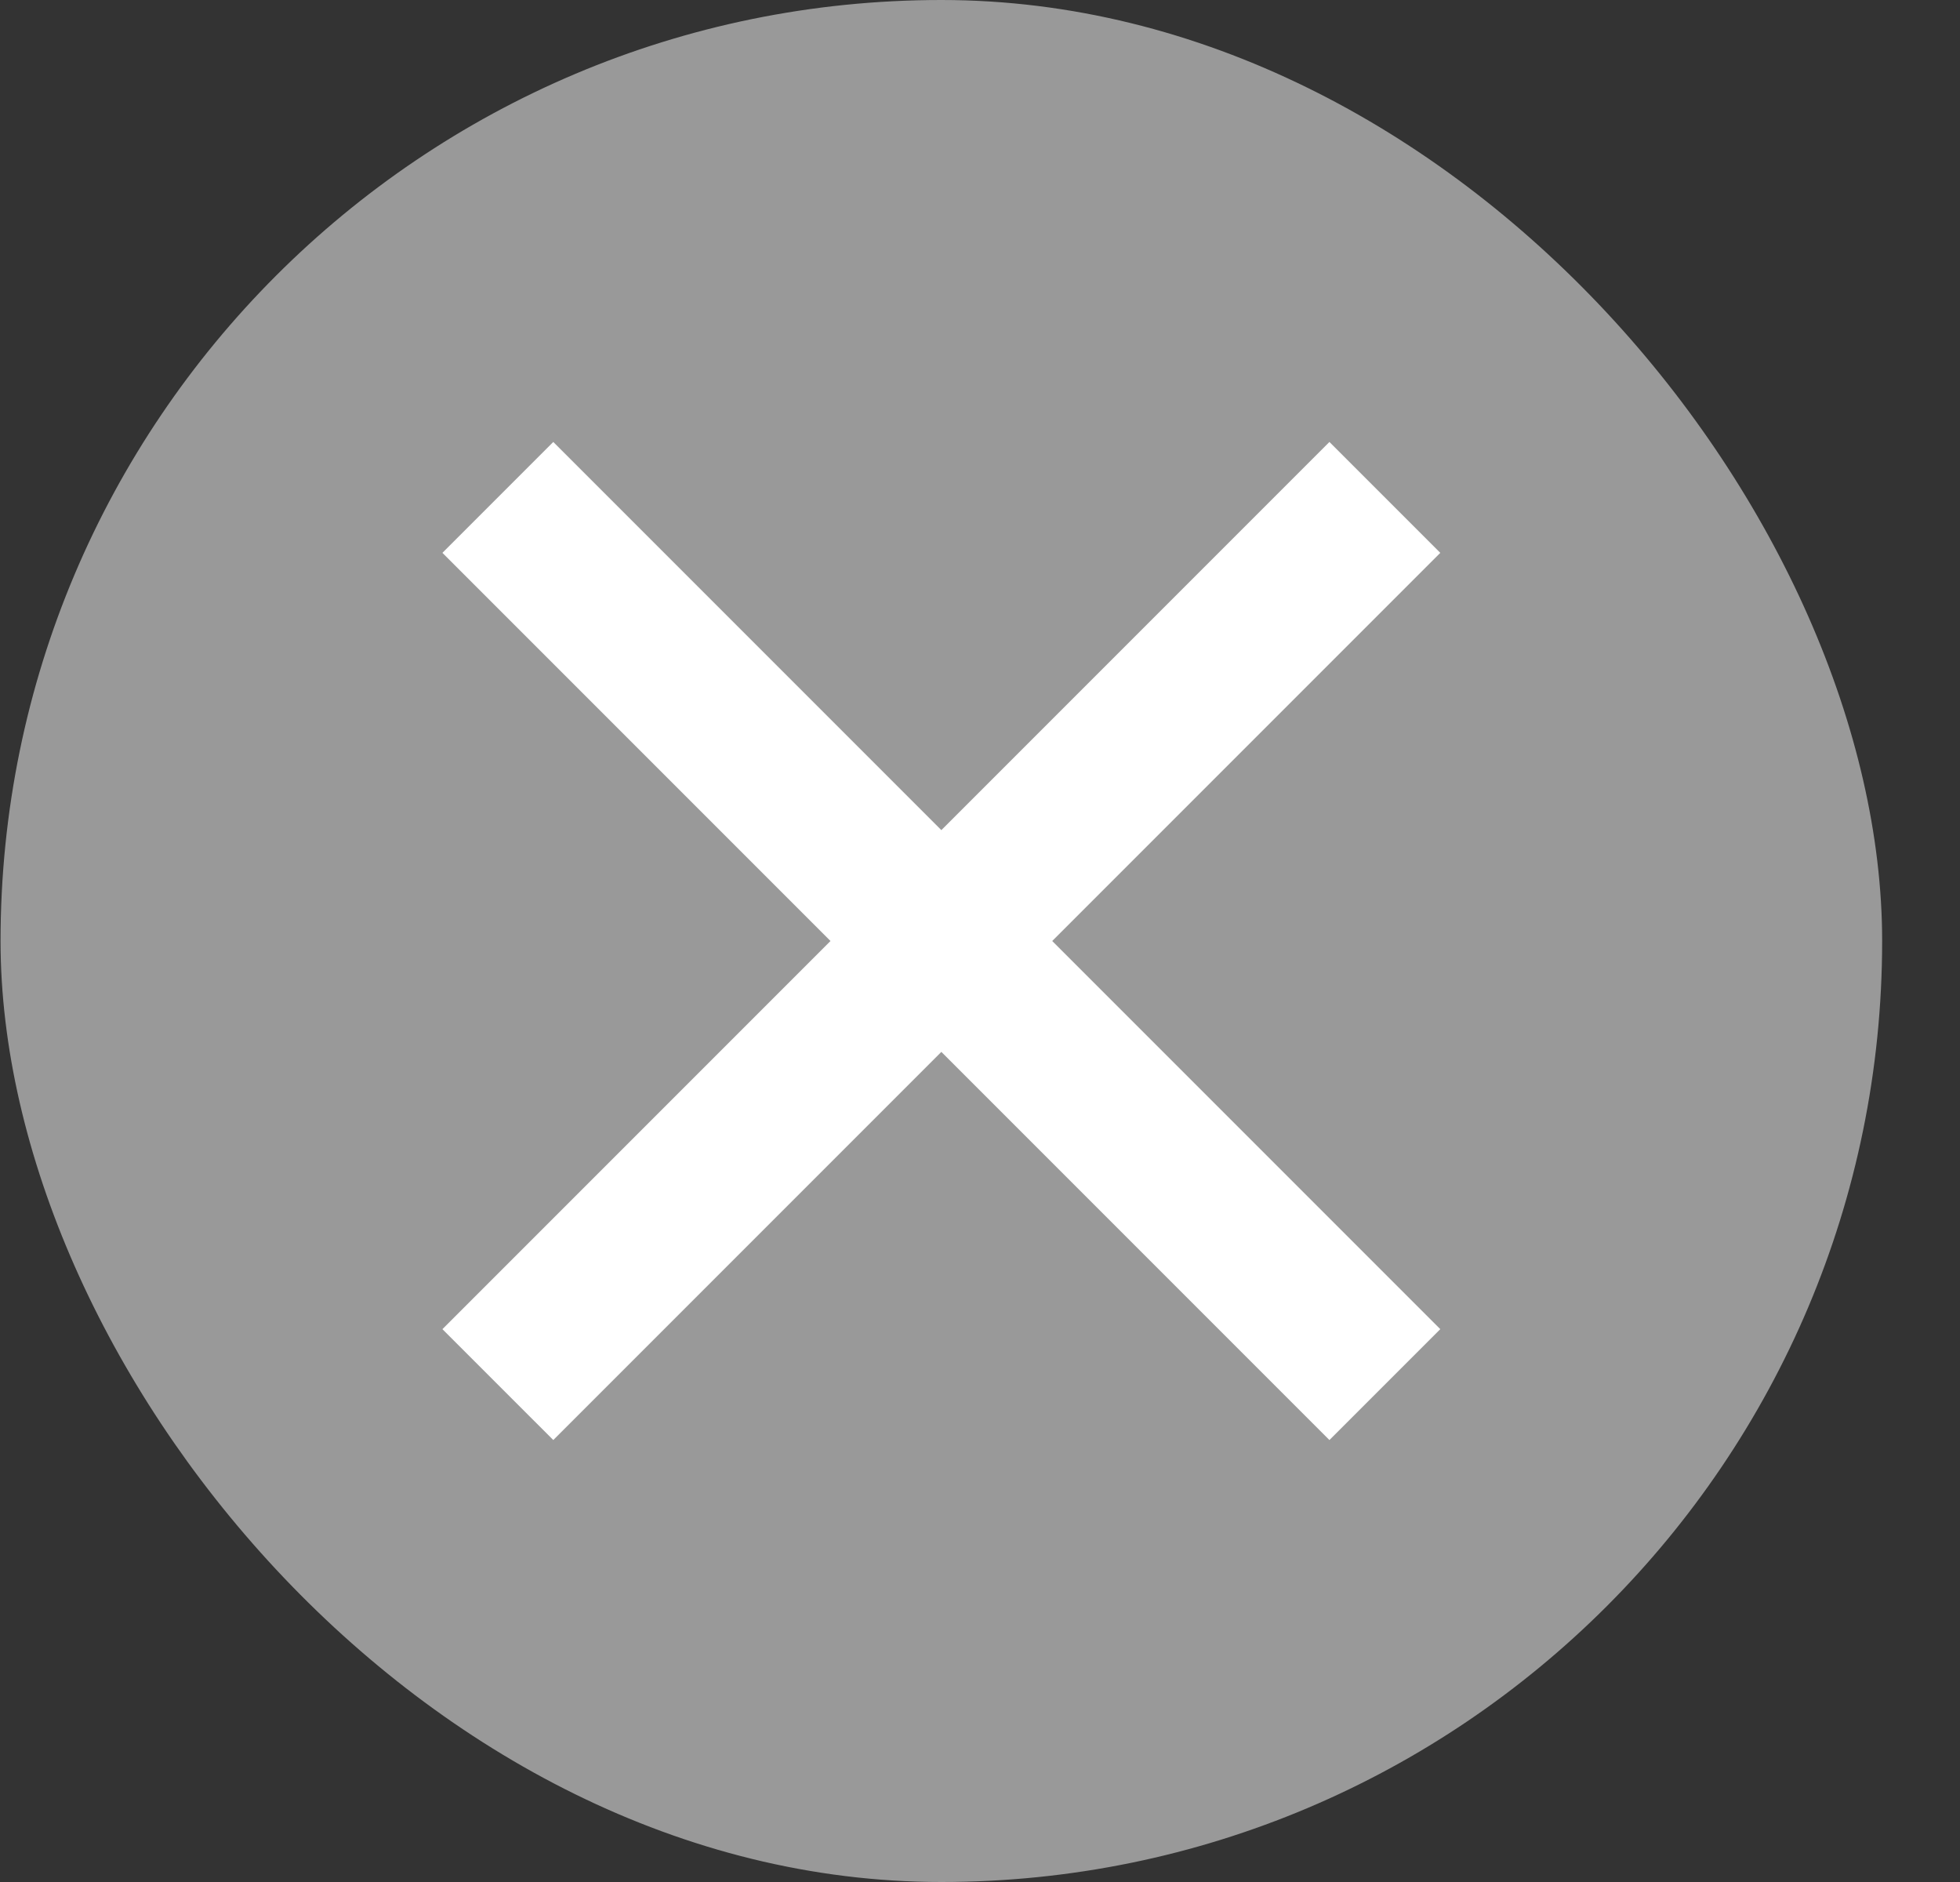
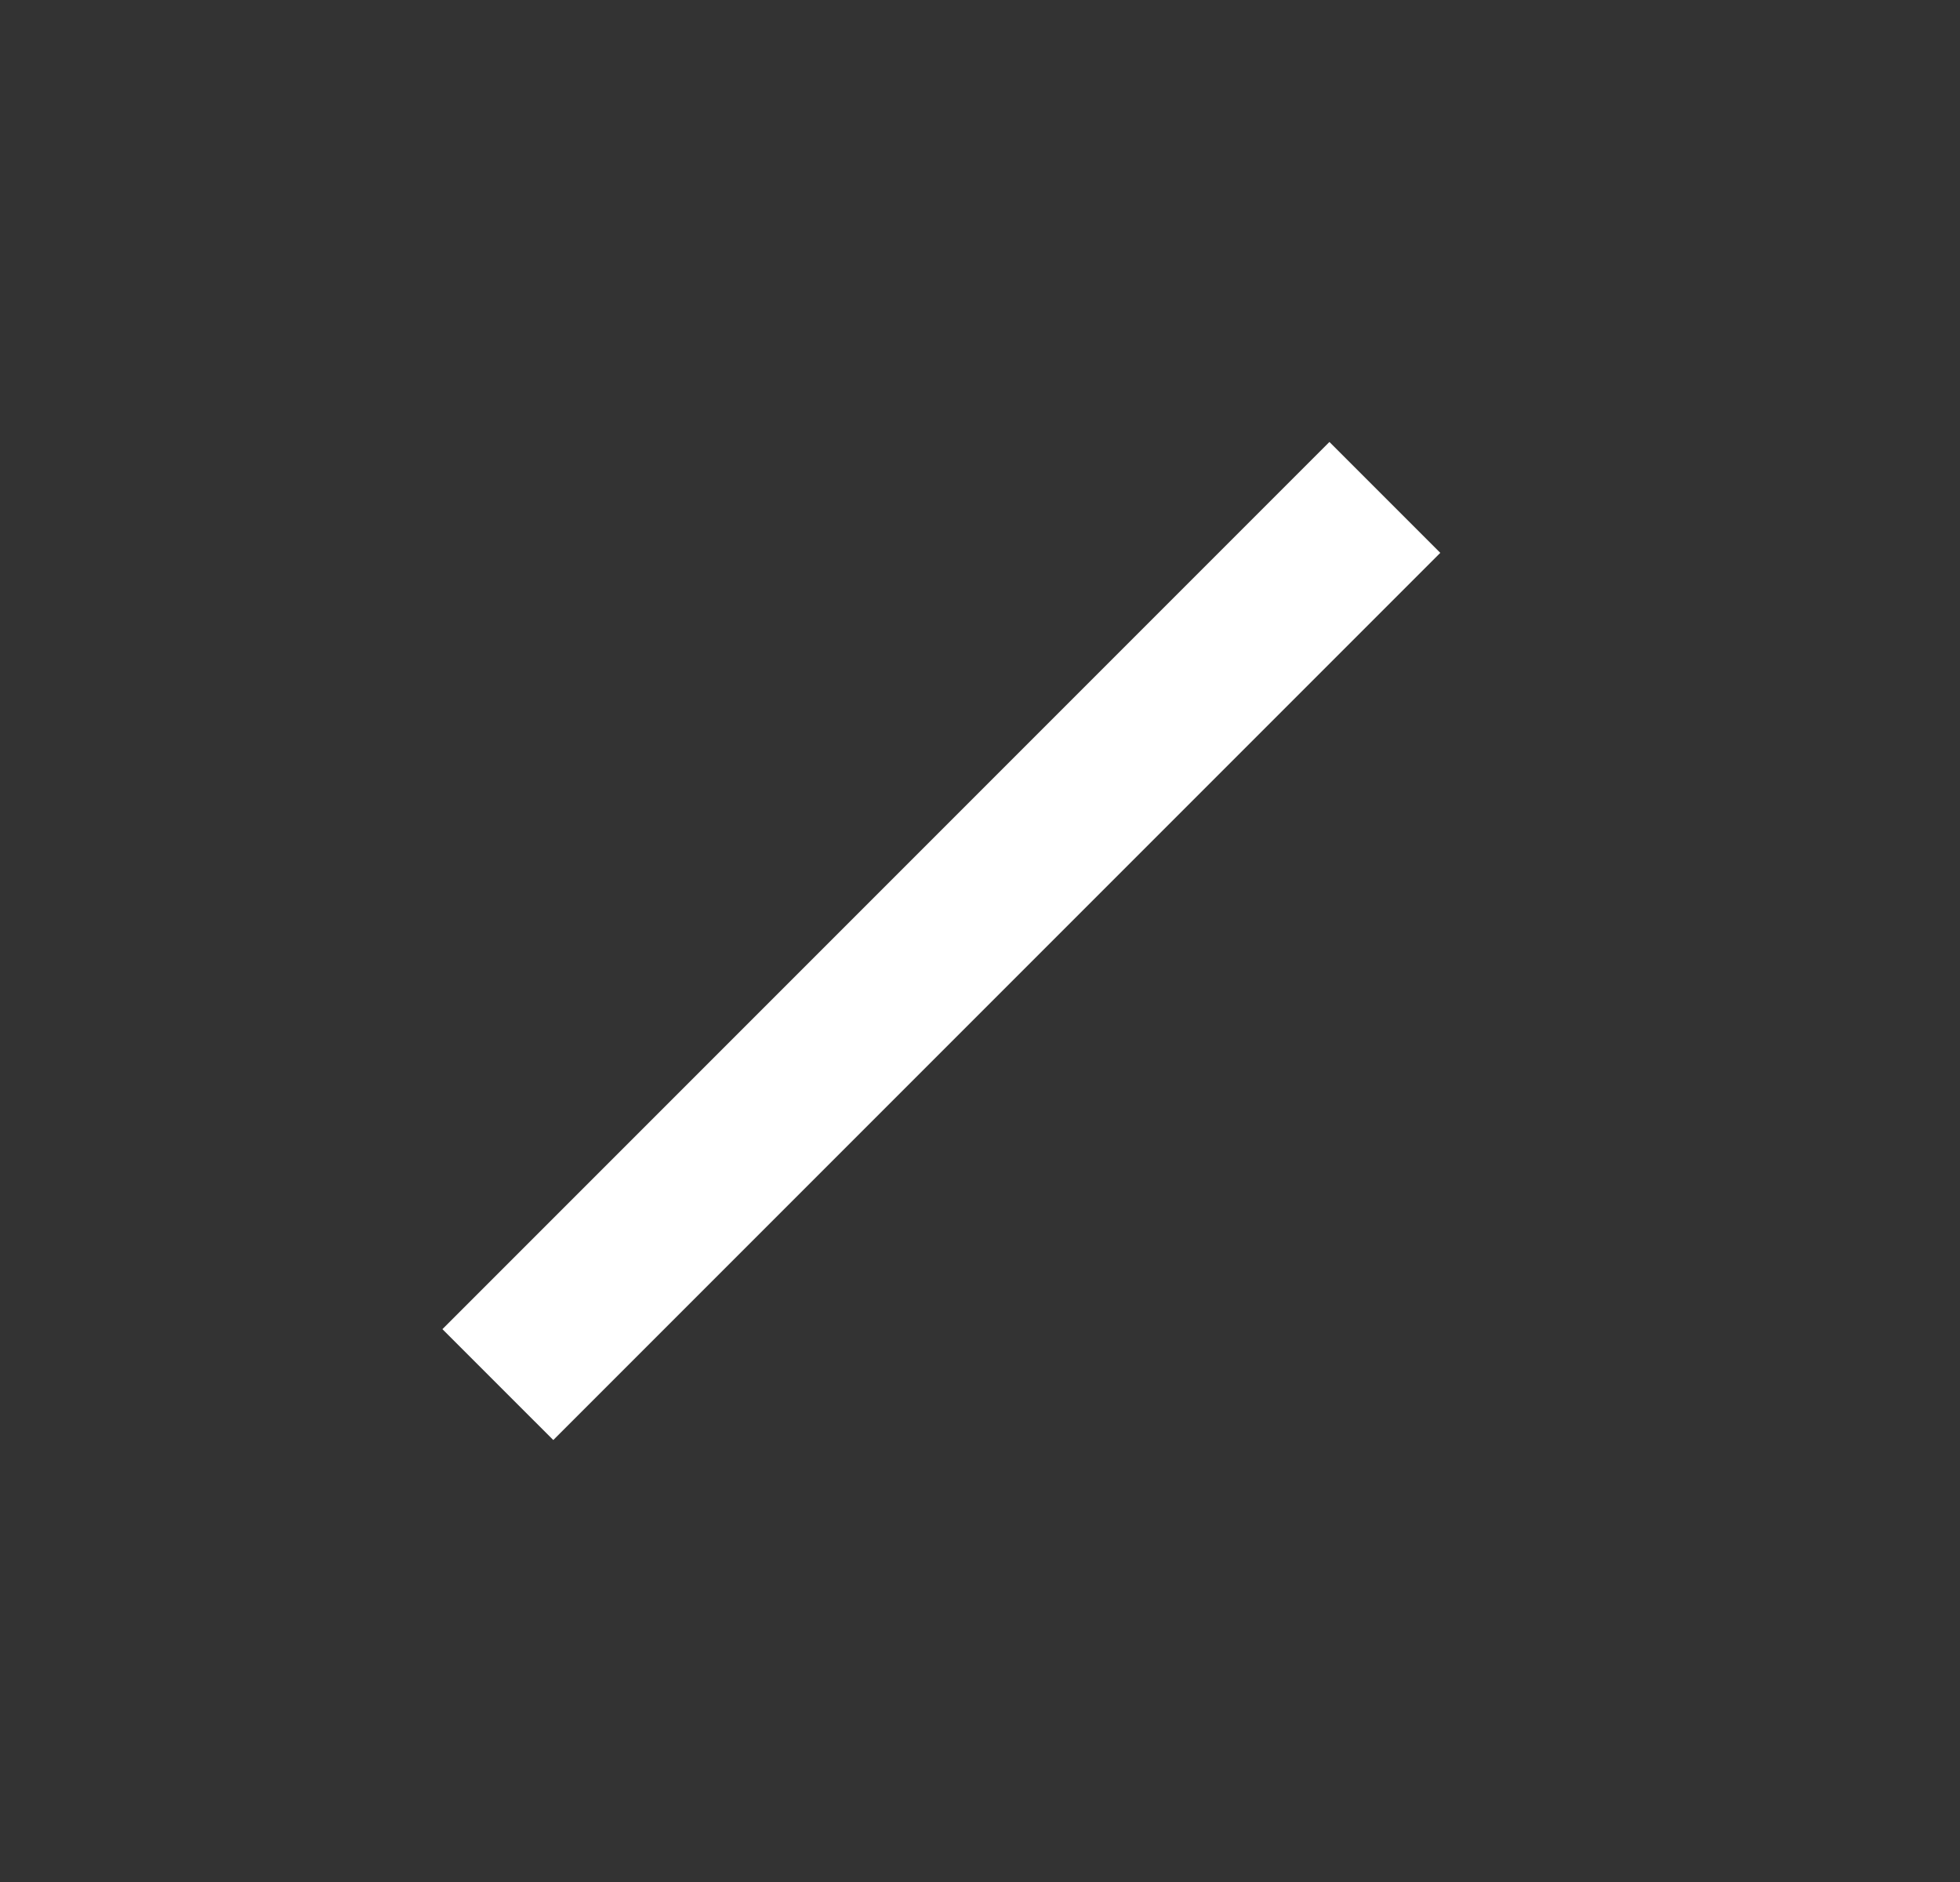
<svg xmlns="http://www.w3.org/2000/svg" width="25px" height="24px" viewBox="0 0 25 24" version="1.1">
  <rect x="0" y="0" width="25" height="24" fill="#333333" stroke="none" />
  <title>编组 2备份 3</title>
  <g id="页面-1" stroke="none" stroke-width="1" fill="none" fill-rule="evenodd">
    <g id="个人中心-3D作品设置-作品展示详情-编辑" transform="translate(-706, -732)">
      <g id="编组-2备份-2" transform="translate(540.007, 732)">
        <g id="编组-2备份-3" transform="translate(166, 0)">
-           <rect id="矩形" fill="#999999" x="0" y="0" width="24" height="24" rx="12" />
          <g id="编组" transform="translate(12, 12) rotate(-315) translate(-12, -12) translate(4, 4)" fill="#FFFFFF">
-             <rect id="矩形" x="0" y="7" width="16" height="2" />
            <polygon id="矩形" transform="translate(8, 8) rotate(-270) translate(-8, -8) " points="-3.24678823e-09 7 16 7 16 9 -3.24678823e-09 9" />
          </g>
        </g>
      </g>
    </g>
  </g>
</svg>